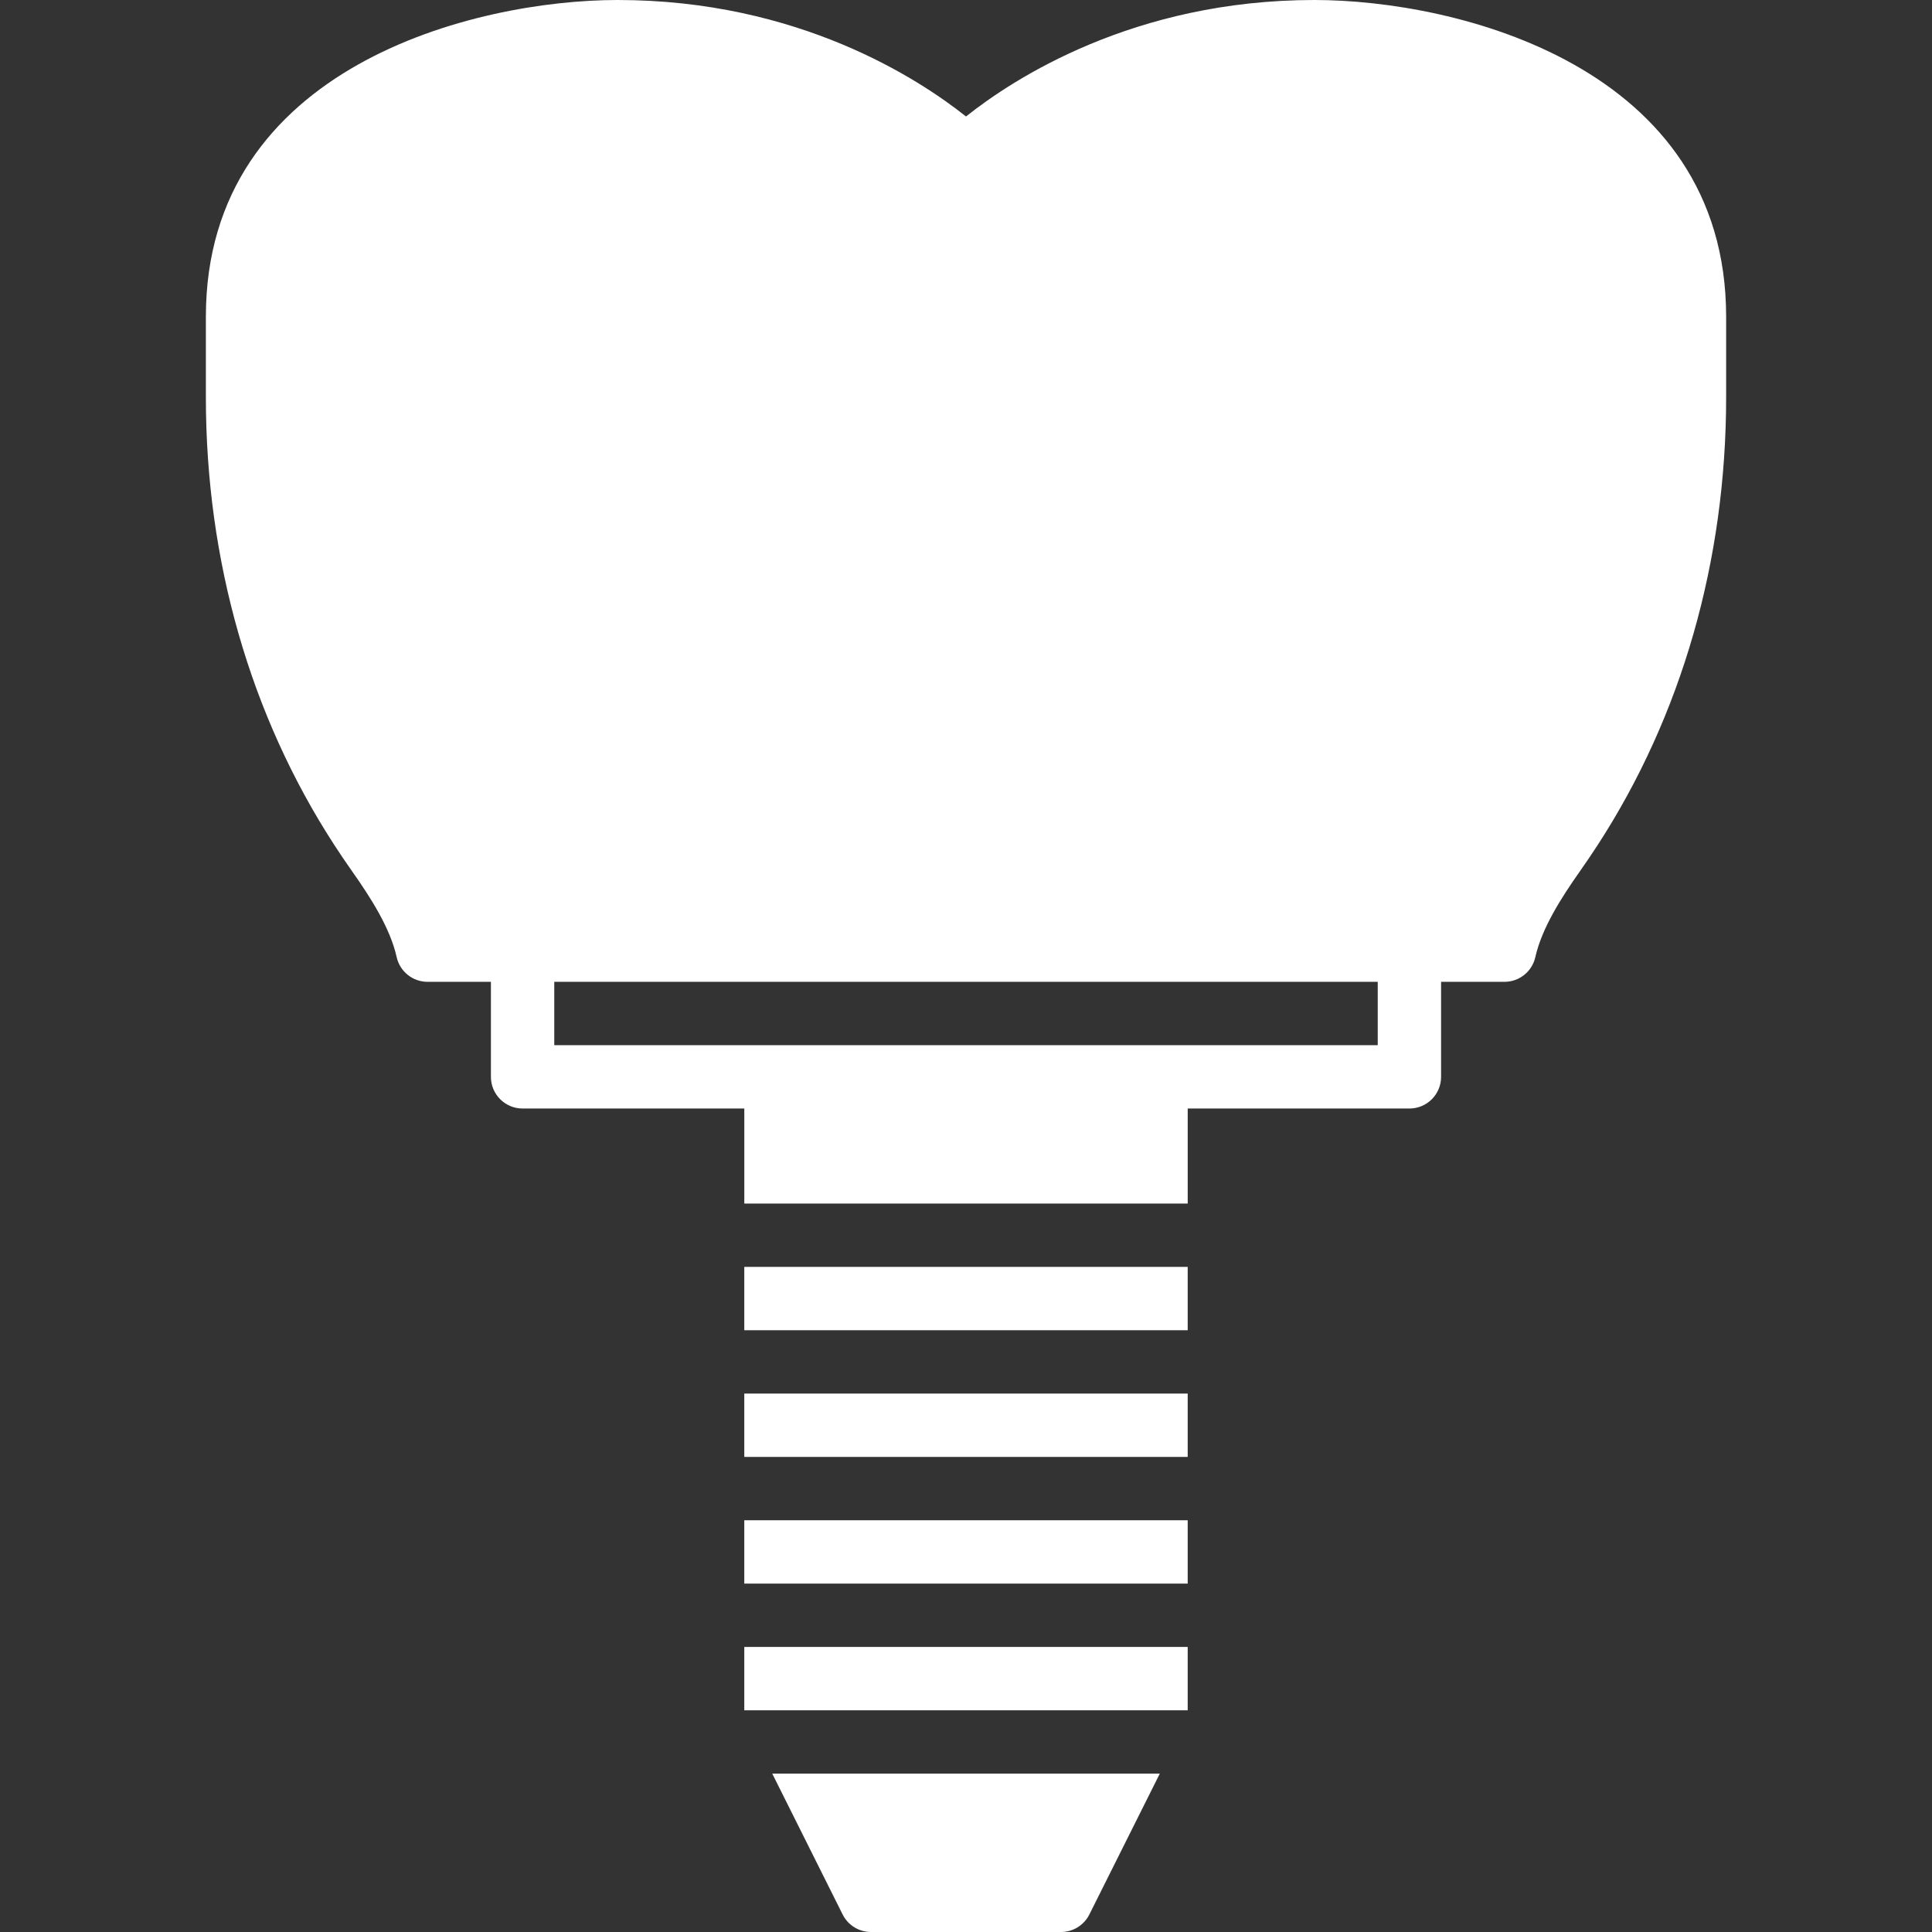
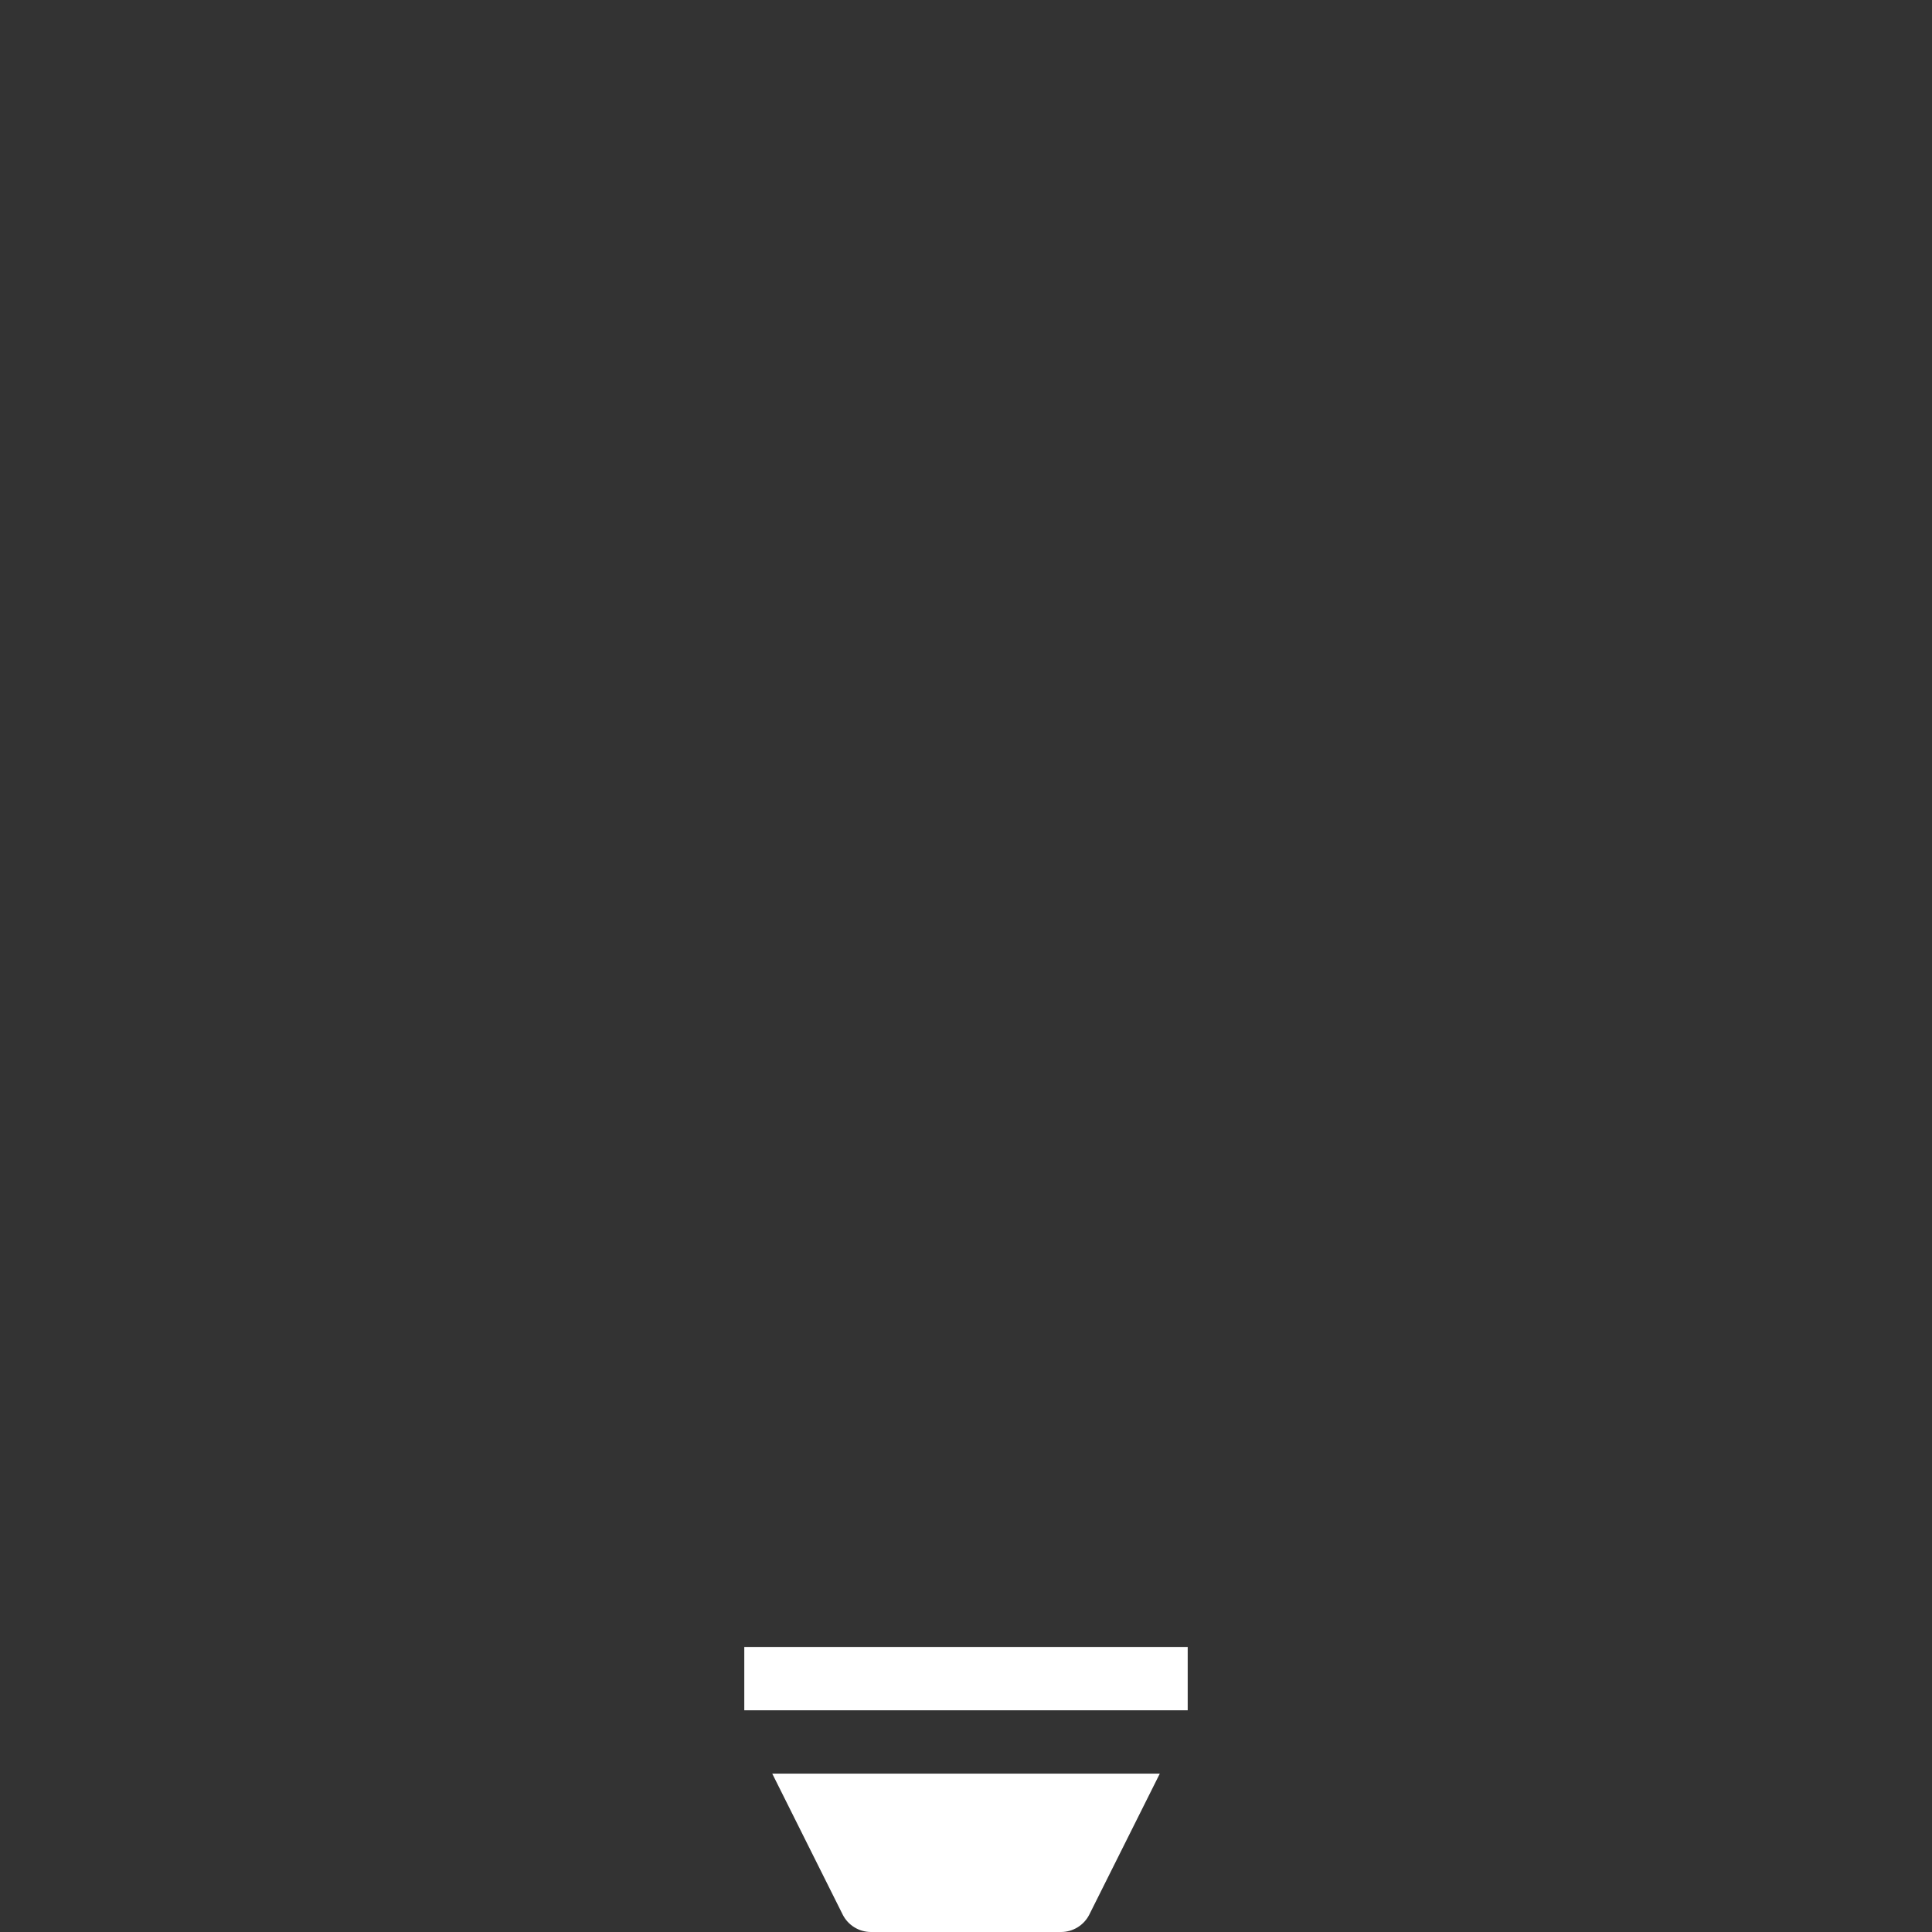
<svg xmlns="http://www.w3.org/2000/svg" id="Capa_1" enable-background="new 0 0 406.988 406.988" height="512px" viewBox="0 0 406.988 406.988" width="512px">
  <rect x="0" y="0" width="406.988" height="406.988" fill="#333333" stroke="none" />
-   <path d="m276.885 0c-38.003 0-63.403 16.593-73.391 24.539-9.981-7.939-35.381-24.539-73.391-24.539-29.997 0-86.735 13.944-86.735 66.719v16.953c0 34.44 9.354 67.06 27.055 94.328 1.221 1.868 2.482 3.75 3.803 5.618 3.85 5.464 7.966 11.876 9.334 18.001.681 3.049 3.389 5.211 6.512 5.211h13.344v20.016c0 3.69 2.989 6.672 6.672 6.672h46.703v20.016h93.407v-20.016h46.703c3.683 0 6.672-2.982 6.672-6.672v-20.016h13.344c3.122 0 5.831-2.162 6.512-5.211 1.374-6.125 5.491-12.537 9.334-18.001 1.321-1.868 2.589-3.75 3.803-5.618 17.701-27.268 27.055-59.887 27.055-94.328v-16.953c-.001-52.775-56.739-66.719-86.736-66.719zm13.344 220.174h-46.703-80.063-46.703v-13.344h173.47z" fill="#FFFFFF" />
-   <path d="m156.789 320.252h93.407v13.344h-93.407z" fill="#FFFFFF" />
-   <path d="m156.789 293.565h93.407v13.344h-93.407z" fill="#FFFFFF" />
  <path d="m156.789 346.94h93.407v13.344h-93.407z" fill="#FFFFFF" />
-   <path d="m156.789 266.877h93.407v13.344h-93.407z" fill="#FFFFFF" />
  <path d="m177.507 403.298c1.128 2.262 3.443 3.69 5.971 3.69h40.032c2.529 0 4.837-1.428 5.971-3.69l14.838-29.67h-81.639z" fill="#FFFFFF" />
</svg>